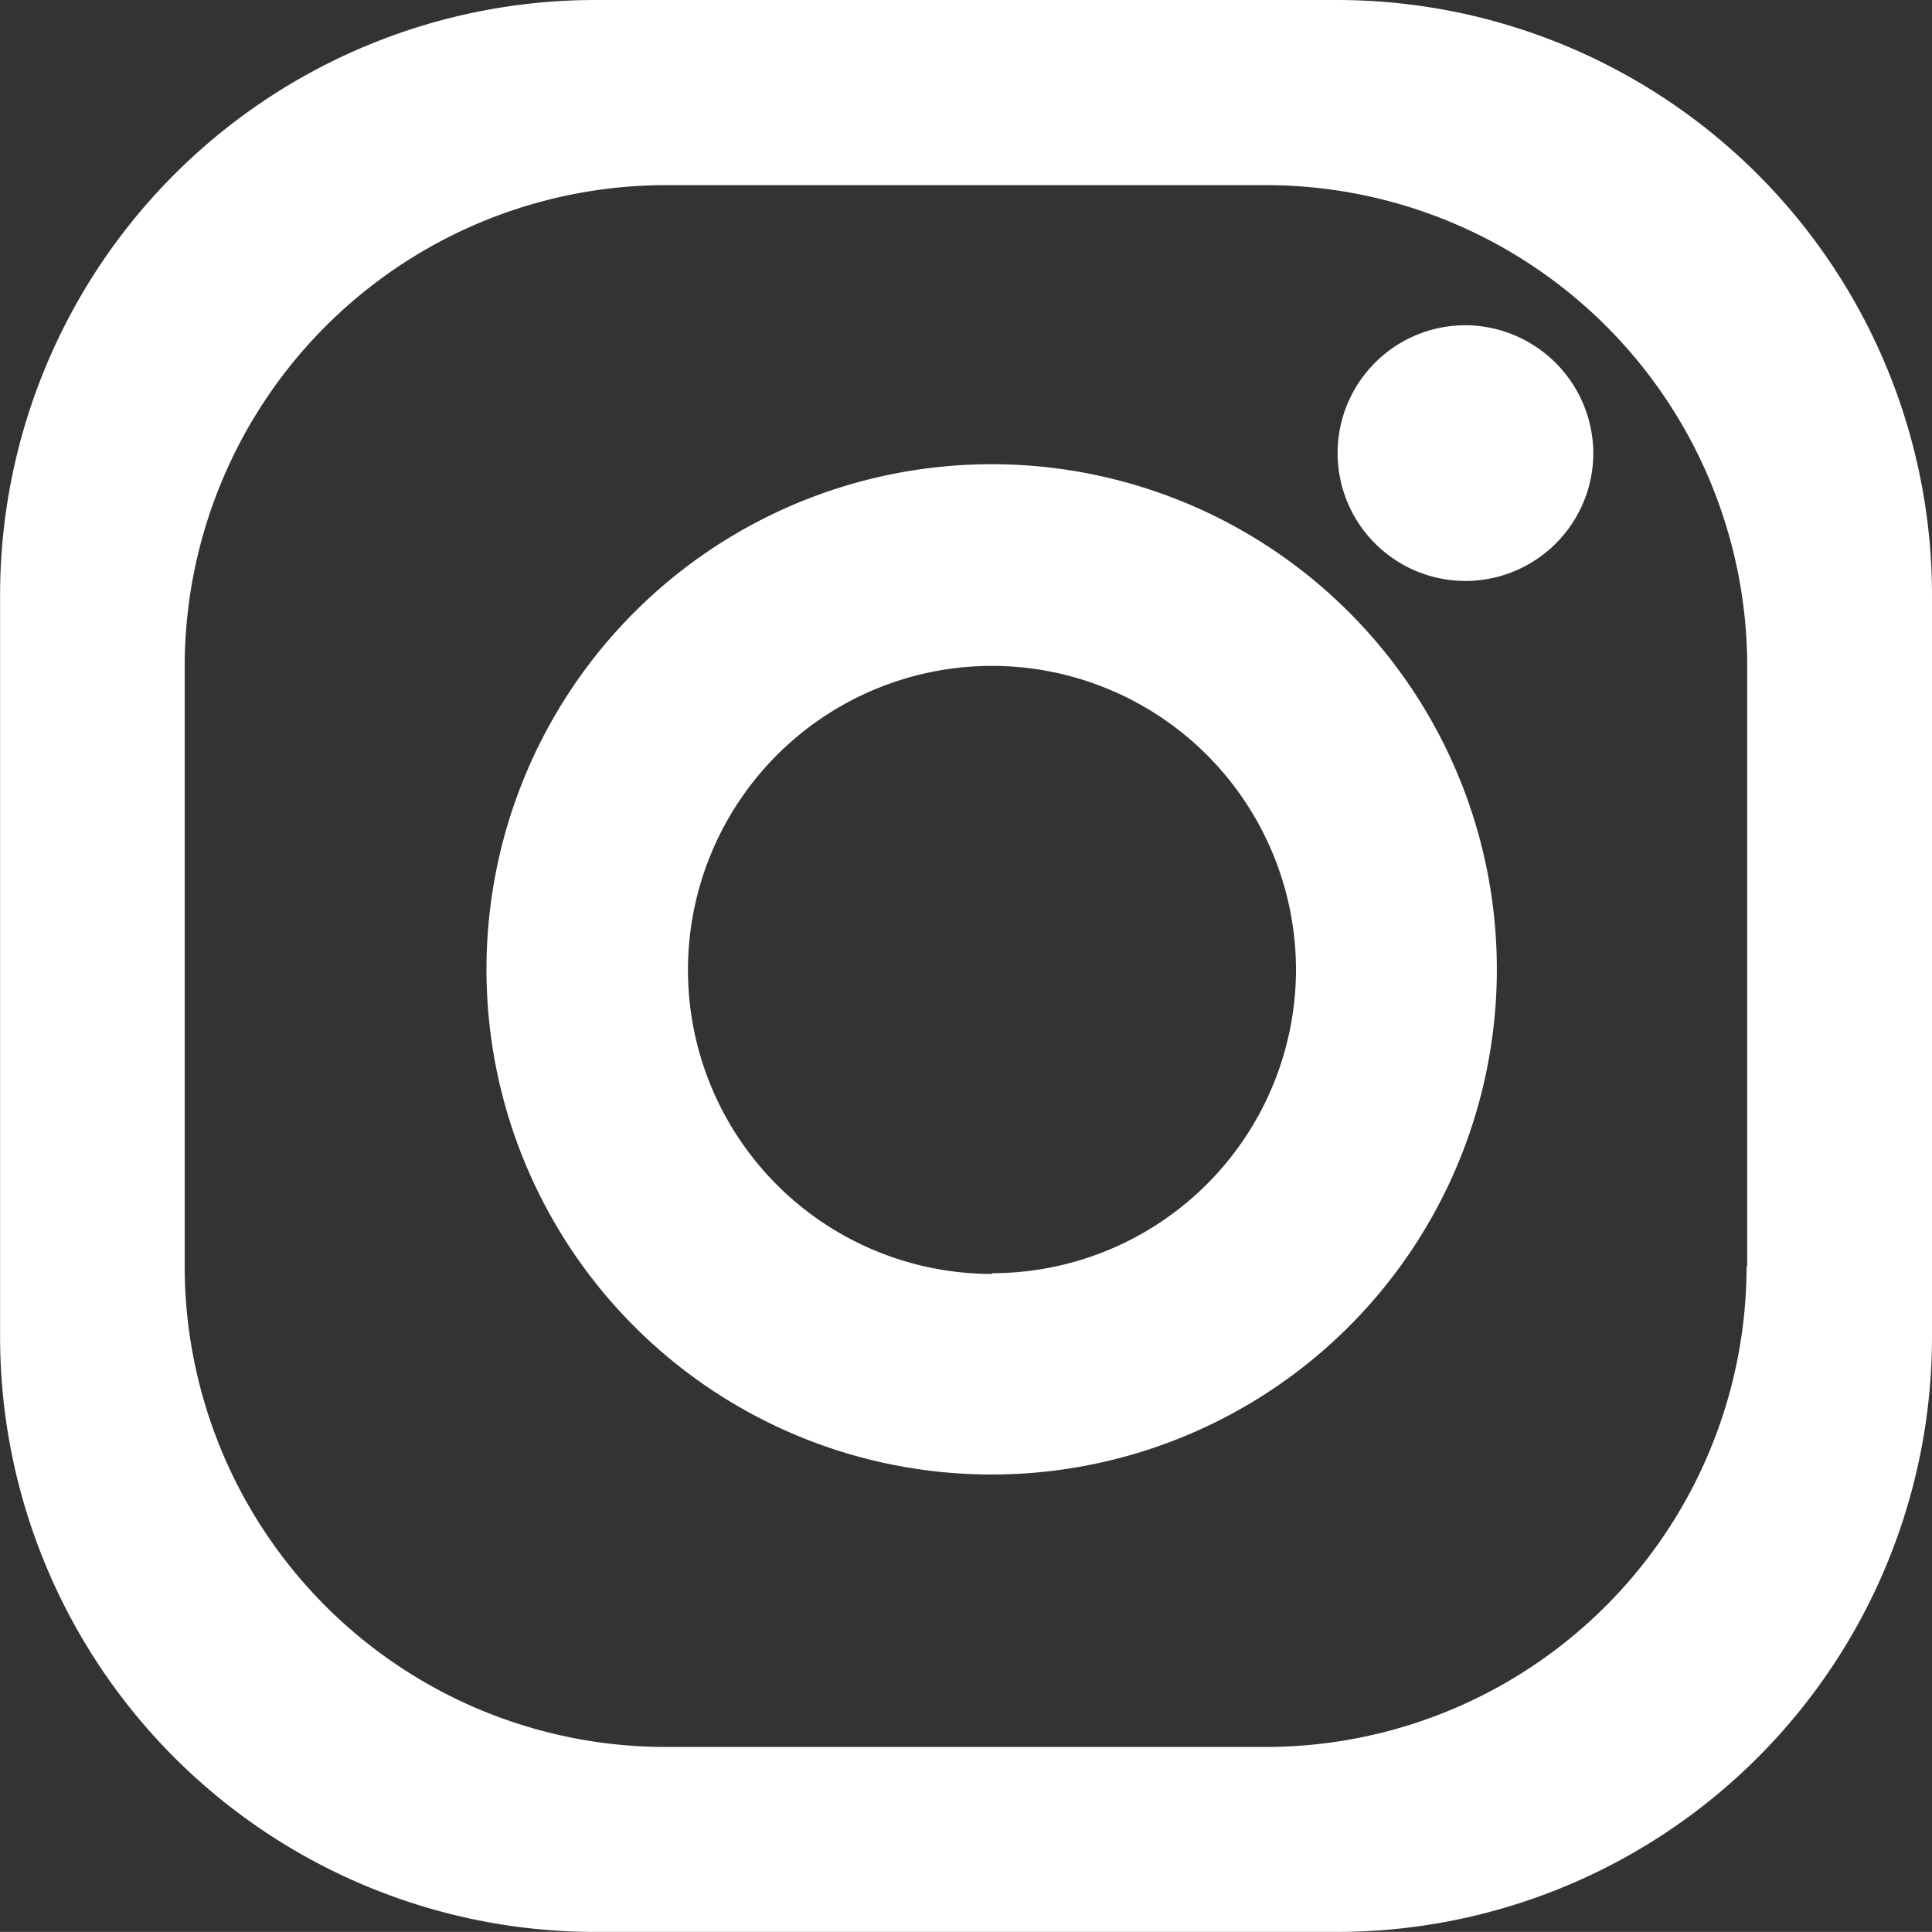
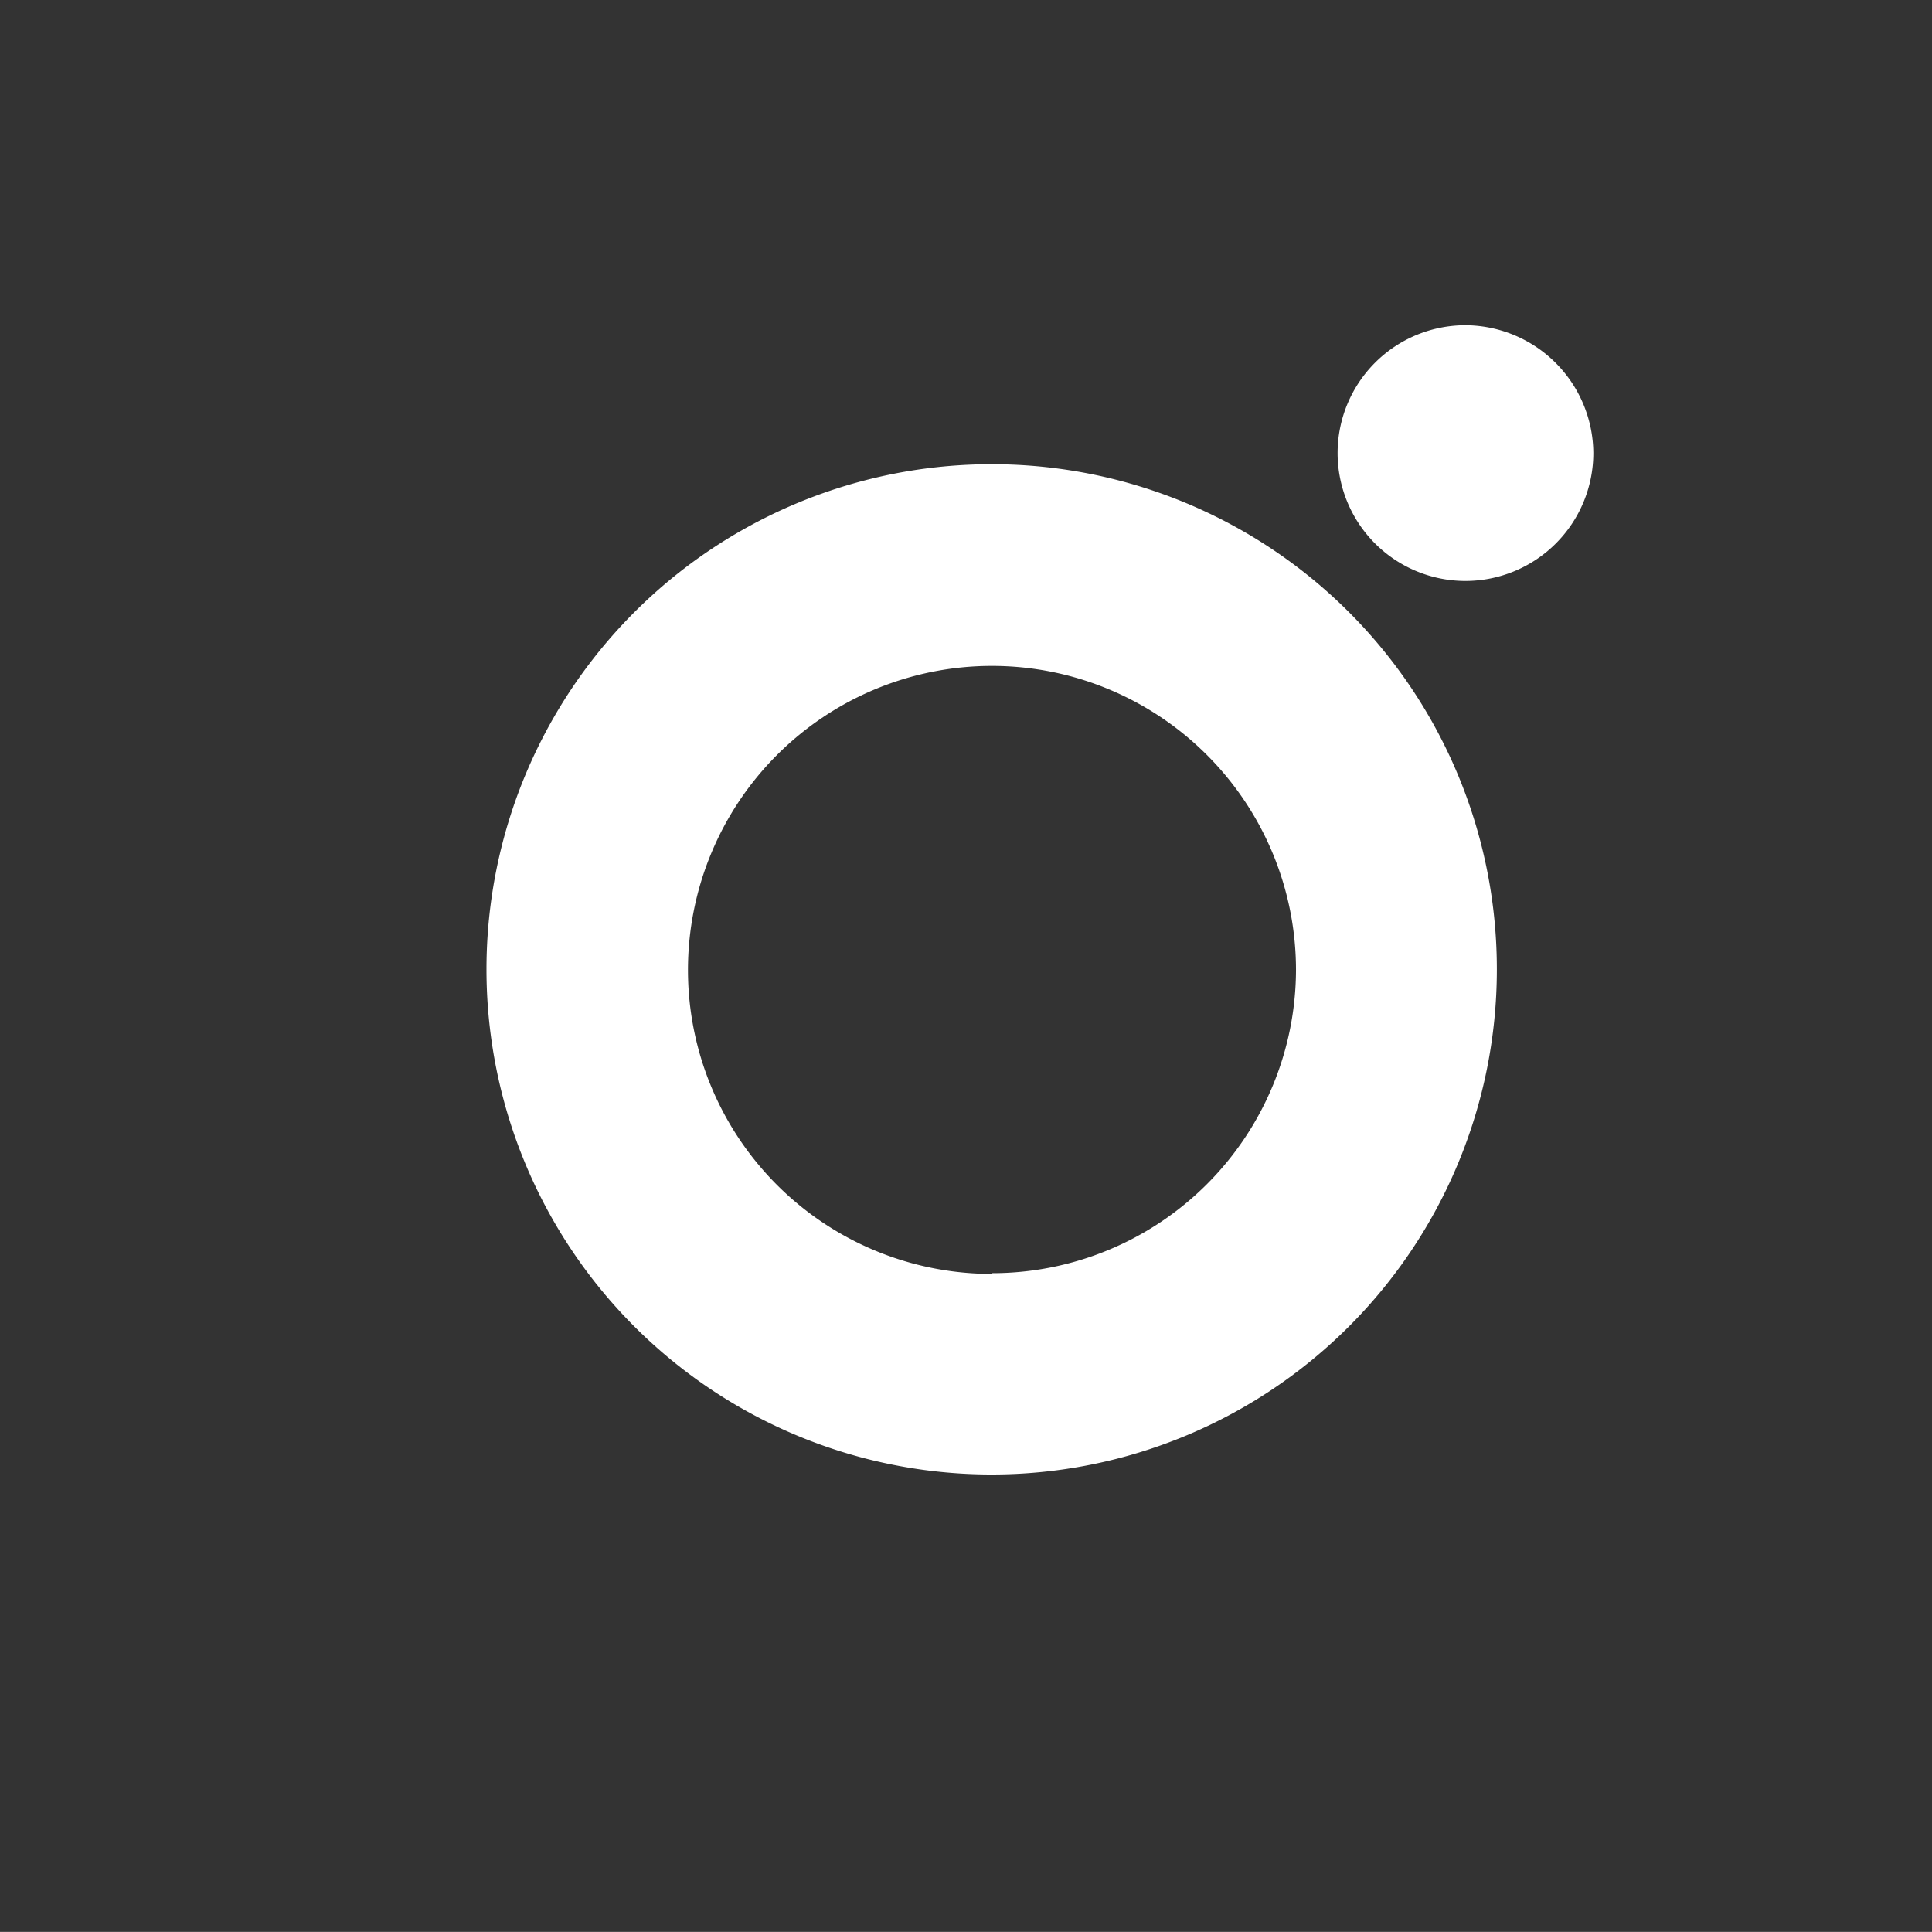
<svg xmlns="http://www.w3.org/2000/svg" id="Gruppe_46" data-name="Gruppe 46" width="21.267" height="21.266" viewBox="0 0 21.267 21.266">
  <rect x="0" y="0" width="21.267" height="21.266" fill="#333333" stroke="none" />
-   <path id="Pfad_91" data-name="Pfad 91" d="M-599.884,1739.955h-8.162a6.552,6.552,0,0,0-6.552,6.552h0v8.164a6.552,6.552,0,0,0,6.552,6.55h8.162a6.552,6.552,0,0,0,6.552-6.55v-8.164a6.552,6.552,0,0,0-6.552-6.552Zm4.511,13.93a5.294,5.294,0,0,1-5.293,5.3h-6.6a5.294,5.294,0,0,1-5.3-5.292v-6.6a5.3,5.3,0,0,1,5.3-5.3h6.6a5.3,5.3,0,0,1,5.3,5.3v6.6Z" transform="translate(614.599 -1739.955)" fill="#fff" />
  <path id="Pfad_92" data-name="Pfad 92" d="M-604.5,1744.28a5.56,5.56,0,0,0-5.566,5.556,5.56,5.56,0,0,0,5.556,5.565,5.561,5.561,0,0,0,5.566-5.555v0A5.559,5.559,0,0,0-604.5,1744.28Zm0,8.913a3.345,3.345,0,0,1-3.348-3.345,3.347,3.347,0,0,1,3.345-3.348,3.348,3.348,0,0,1,3.348,3.346v0a3.347,3.347,0,0,1-3.345,3.339Z" transform="translate(615.421 -1739.17)" fill="#fff" />
  <path id="Pfad_93" data-name="Pfad 93" d="M-599.321,1744.392a1.409,1.409,0,0,1-1.408,1.408,1.408,1.408,0,0,1-1.407-1.408,1.408,1.408,0,0,1,1.407-1.407A1.416,1.416,0,0,1-599.321,1744.392Z" transform="translate(616.86 -1739.405)" fill="#fff" />
</svg>